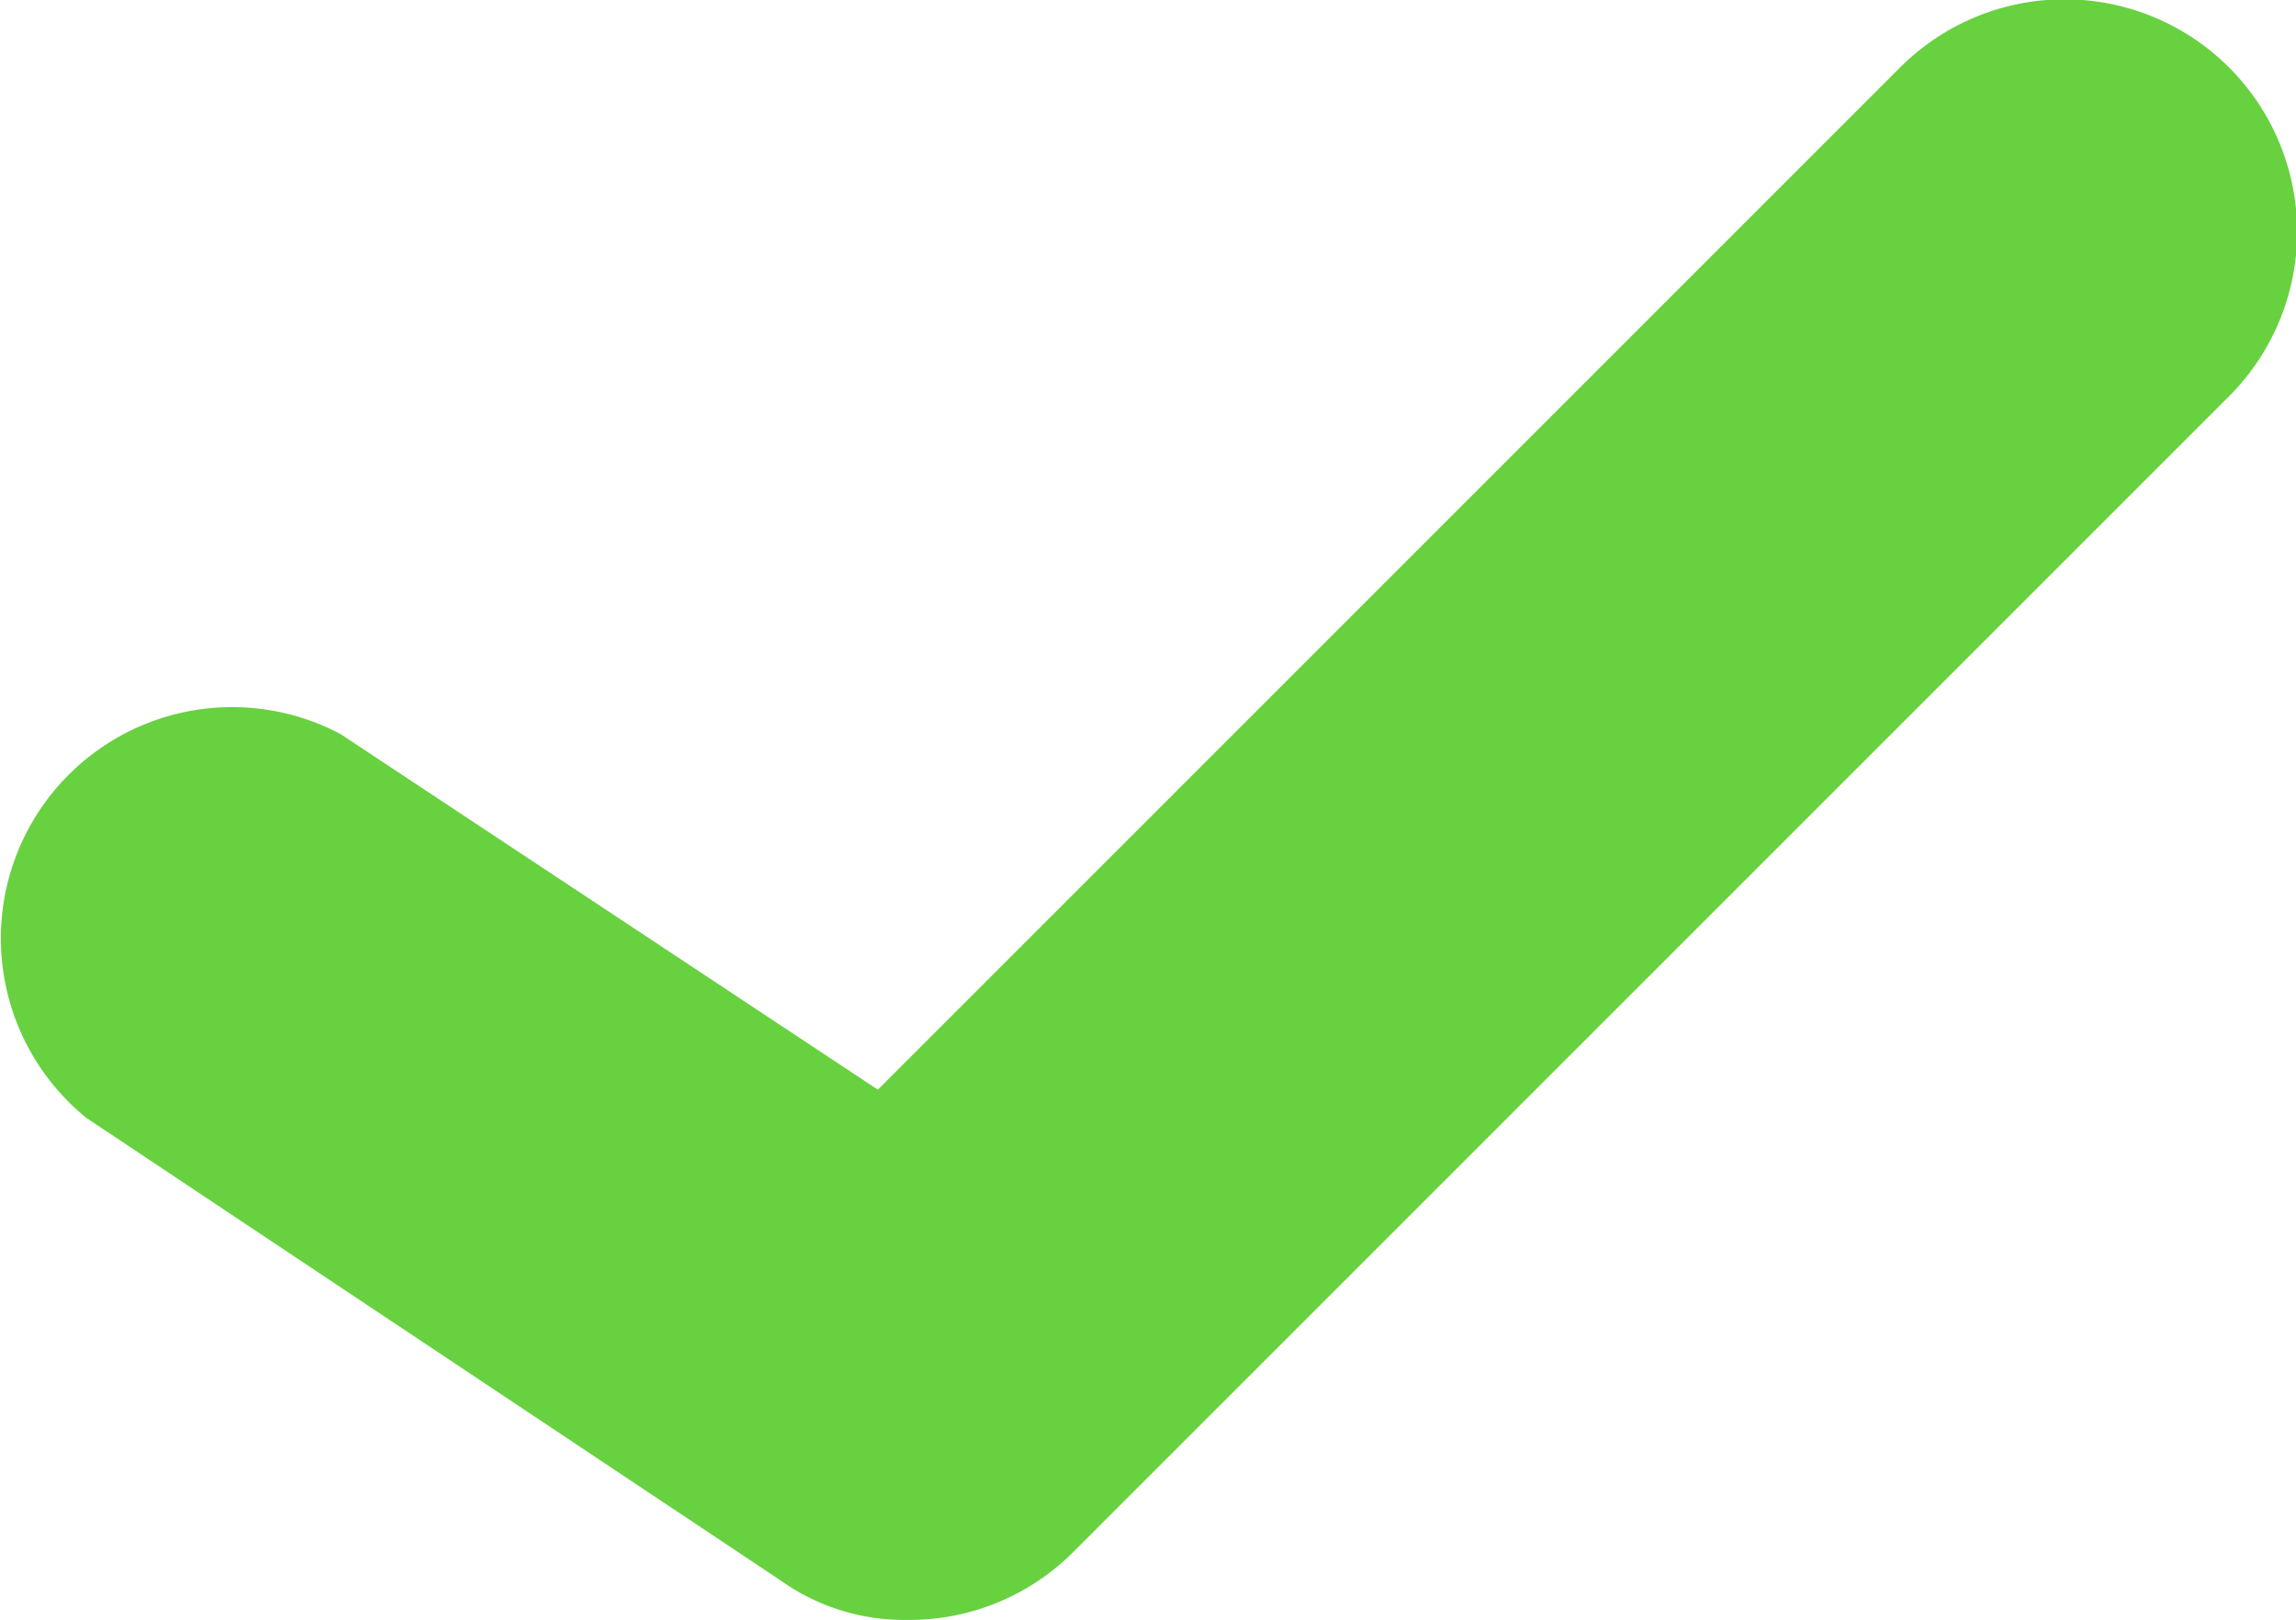
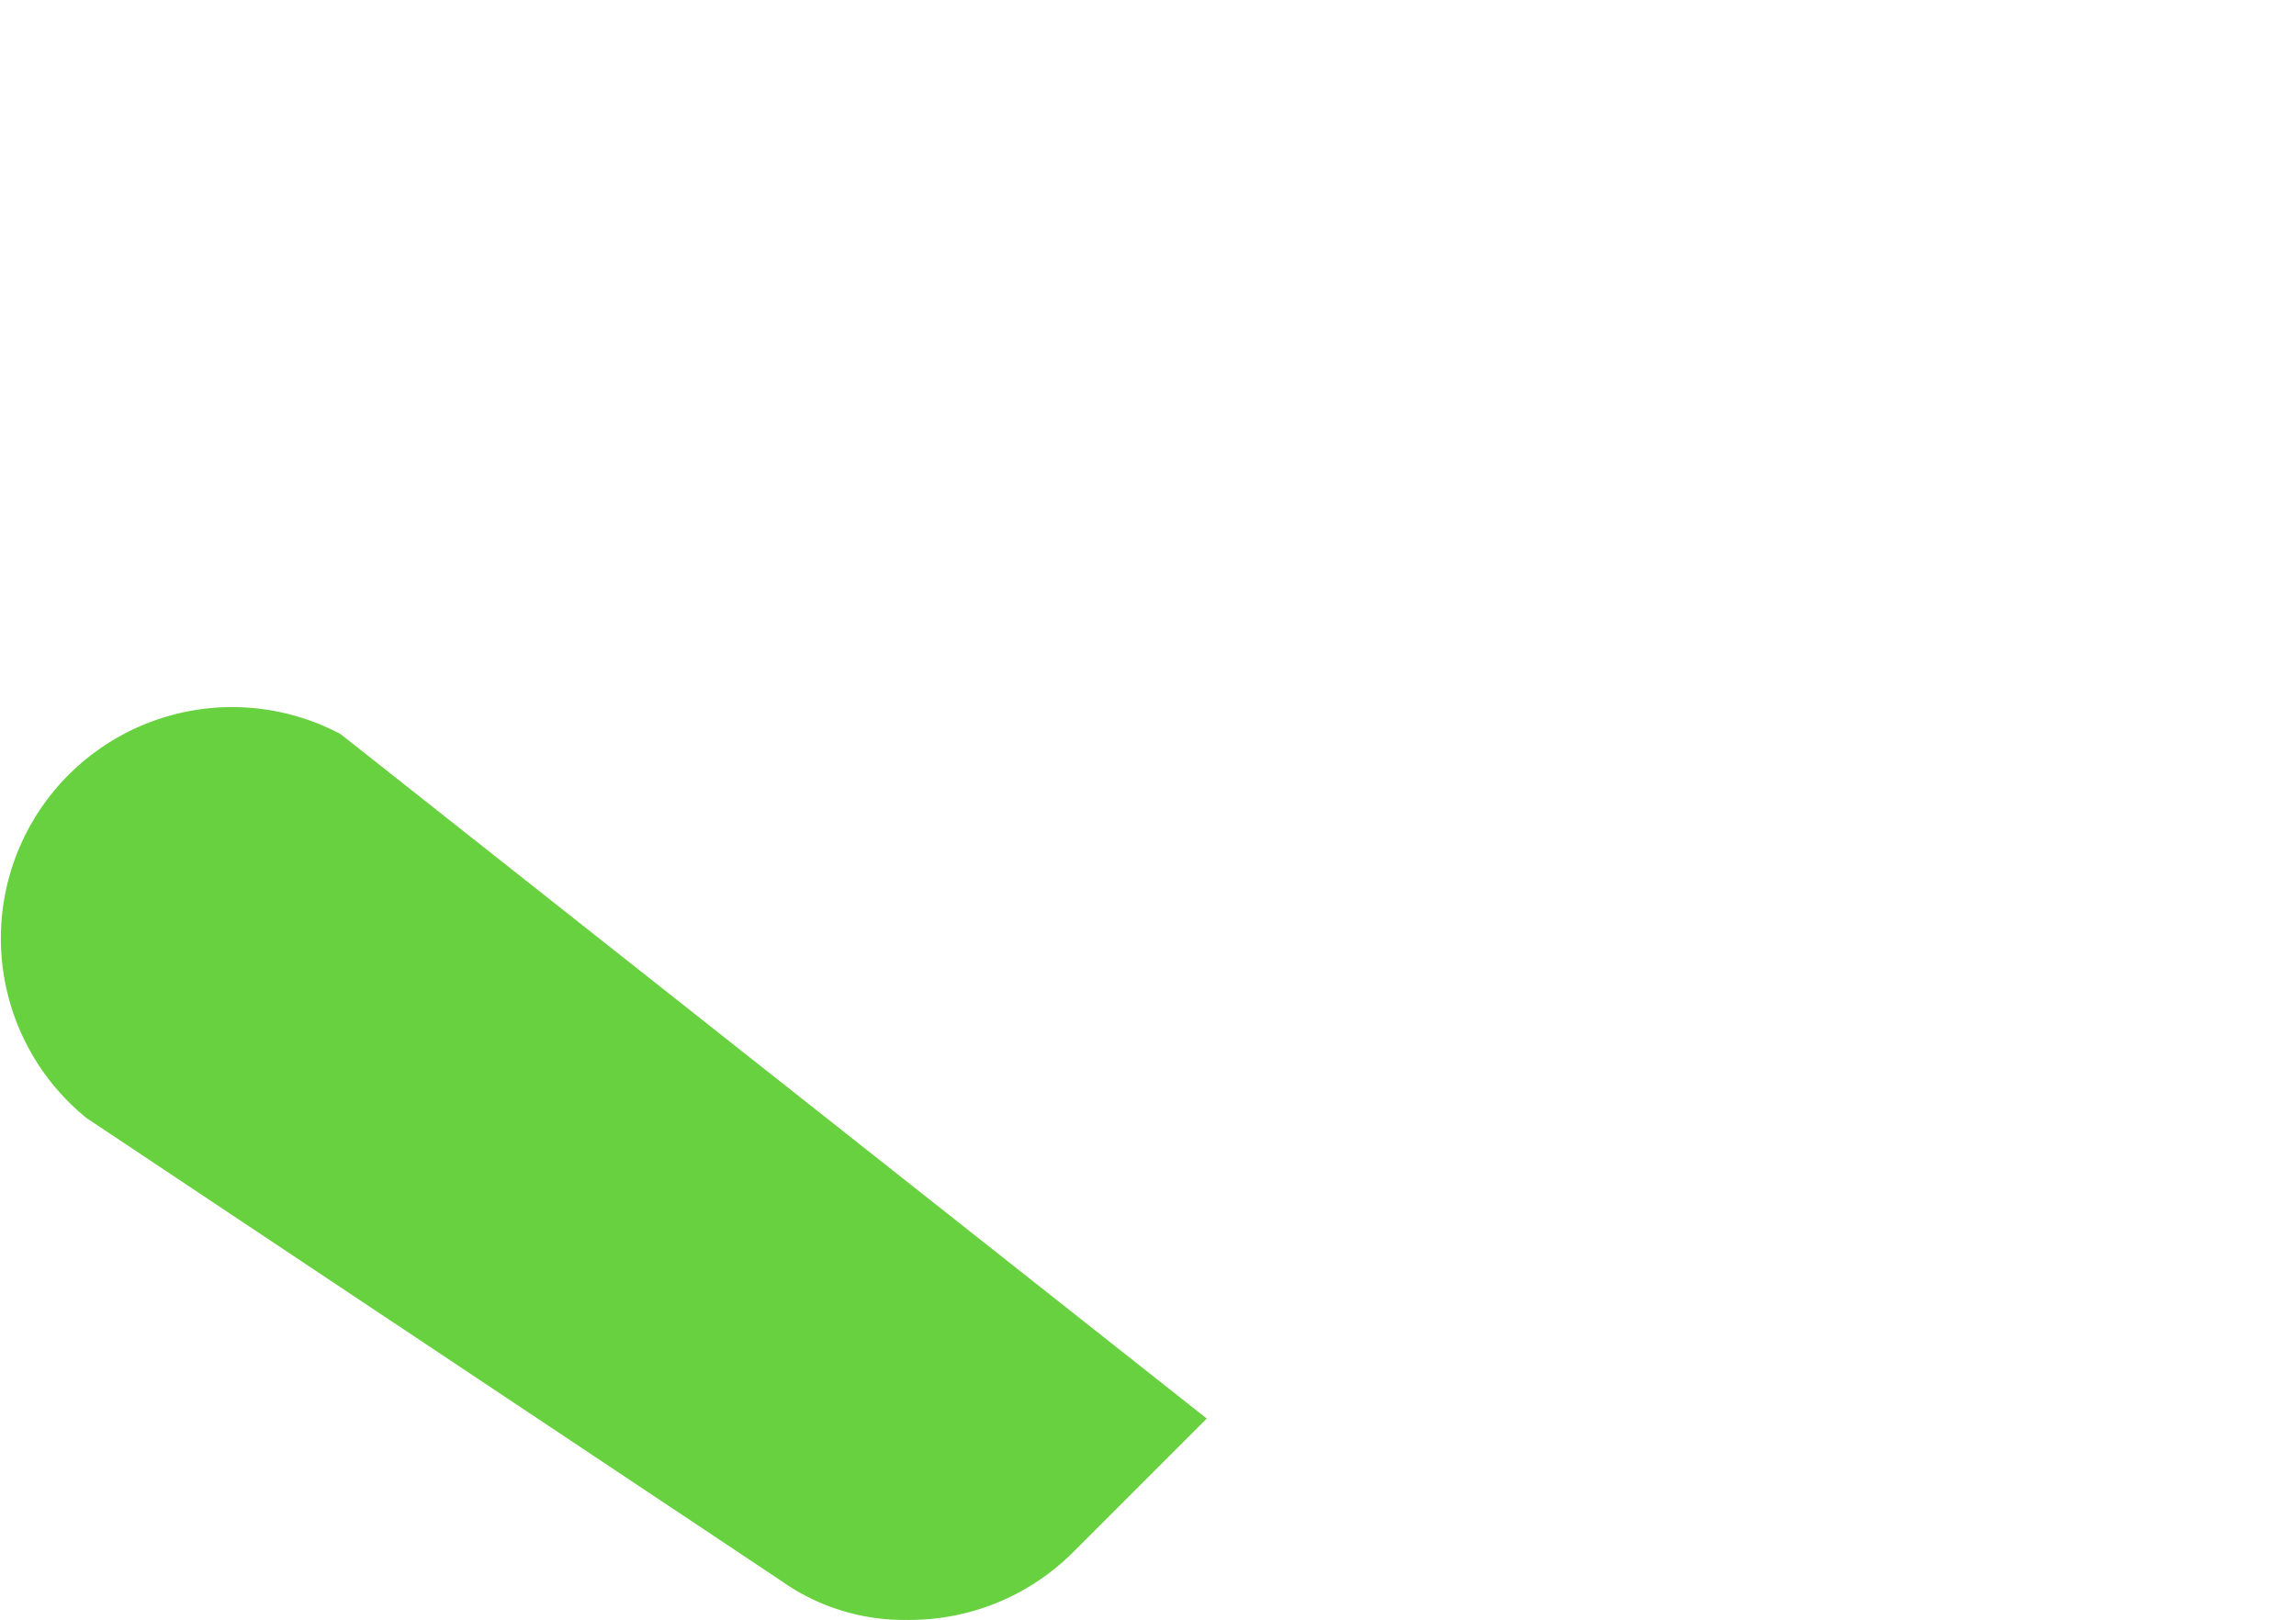
<svg xmlns="http://www.w3.org/2000/svg" width="15.358" height="10.836" viewBox="0 0 15.358 10.836">
-   <path id="Контур_14855" data-name="Контур 14855" d="M9.356,12.907a1.547,1.547,0,0,0-1.7,2.568L12.3,18.569a1.423,1.423,0,0,0,.851.263,1.547,1.547,0,0,0,1.1-.449l7.736-7.736a1.553,1.553,0,0,0-2.2-2.2l-6.838,6.838Z" transform="translate(-7.077 -7.996)" fill="#68d140" />
+   <path id="Контур_14855" data-name="Контур 14855" d="M9.356,12.907a1.547,1.547,0,0,0-1.7,2.568L12.3,18.569a1.423,1.423,0,0,0,.851.263,1.547,1.547,0,0,0,1.1-.449l7.736-7.736l-6.838,6.838Z" transform="translate(-7.077 -7.996)" fill="#68d140" />
</svg>